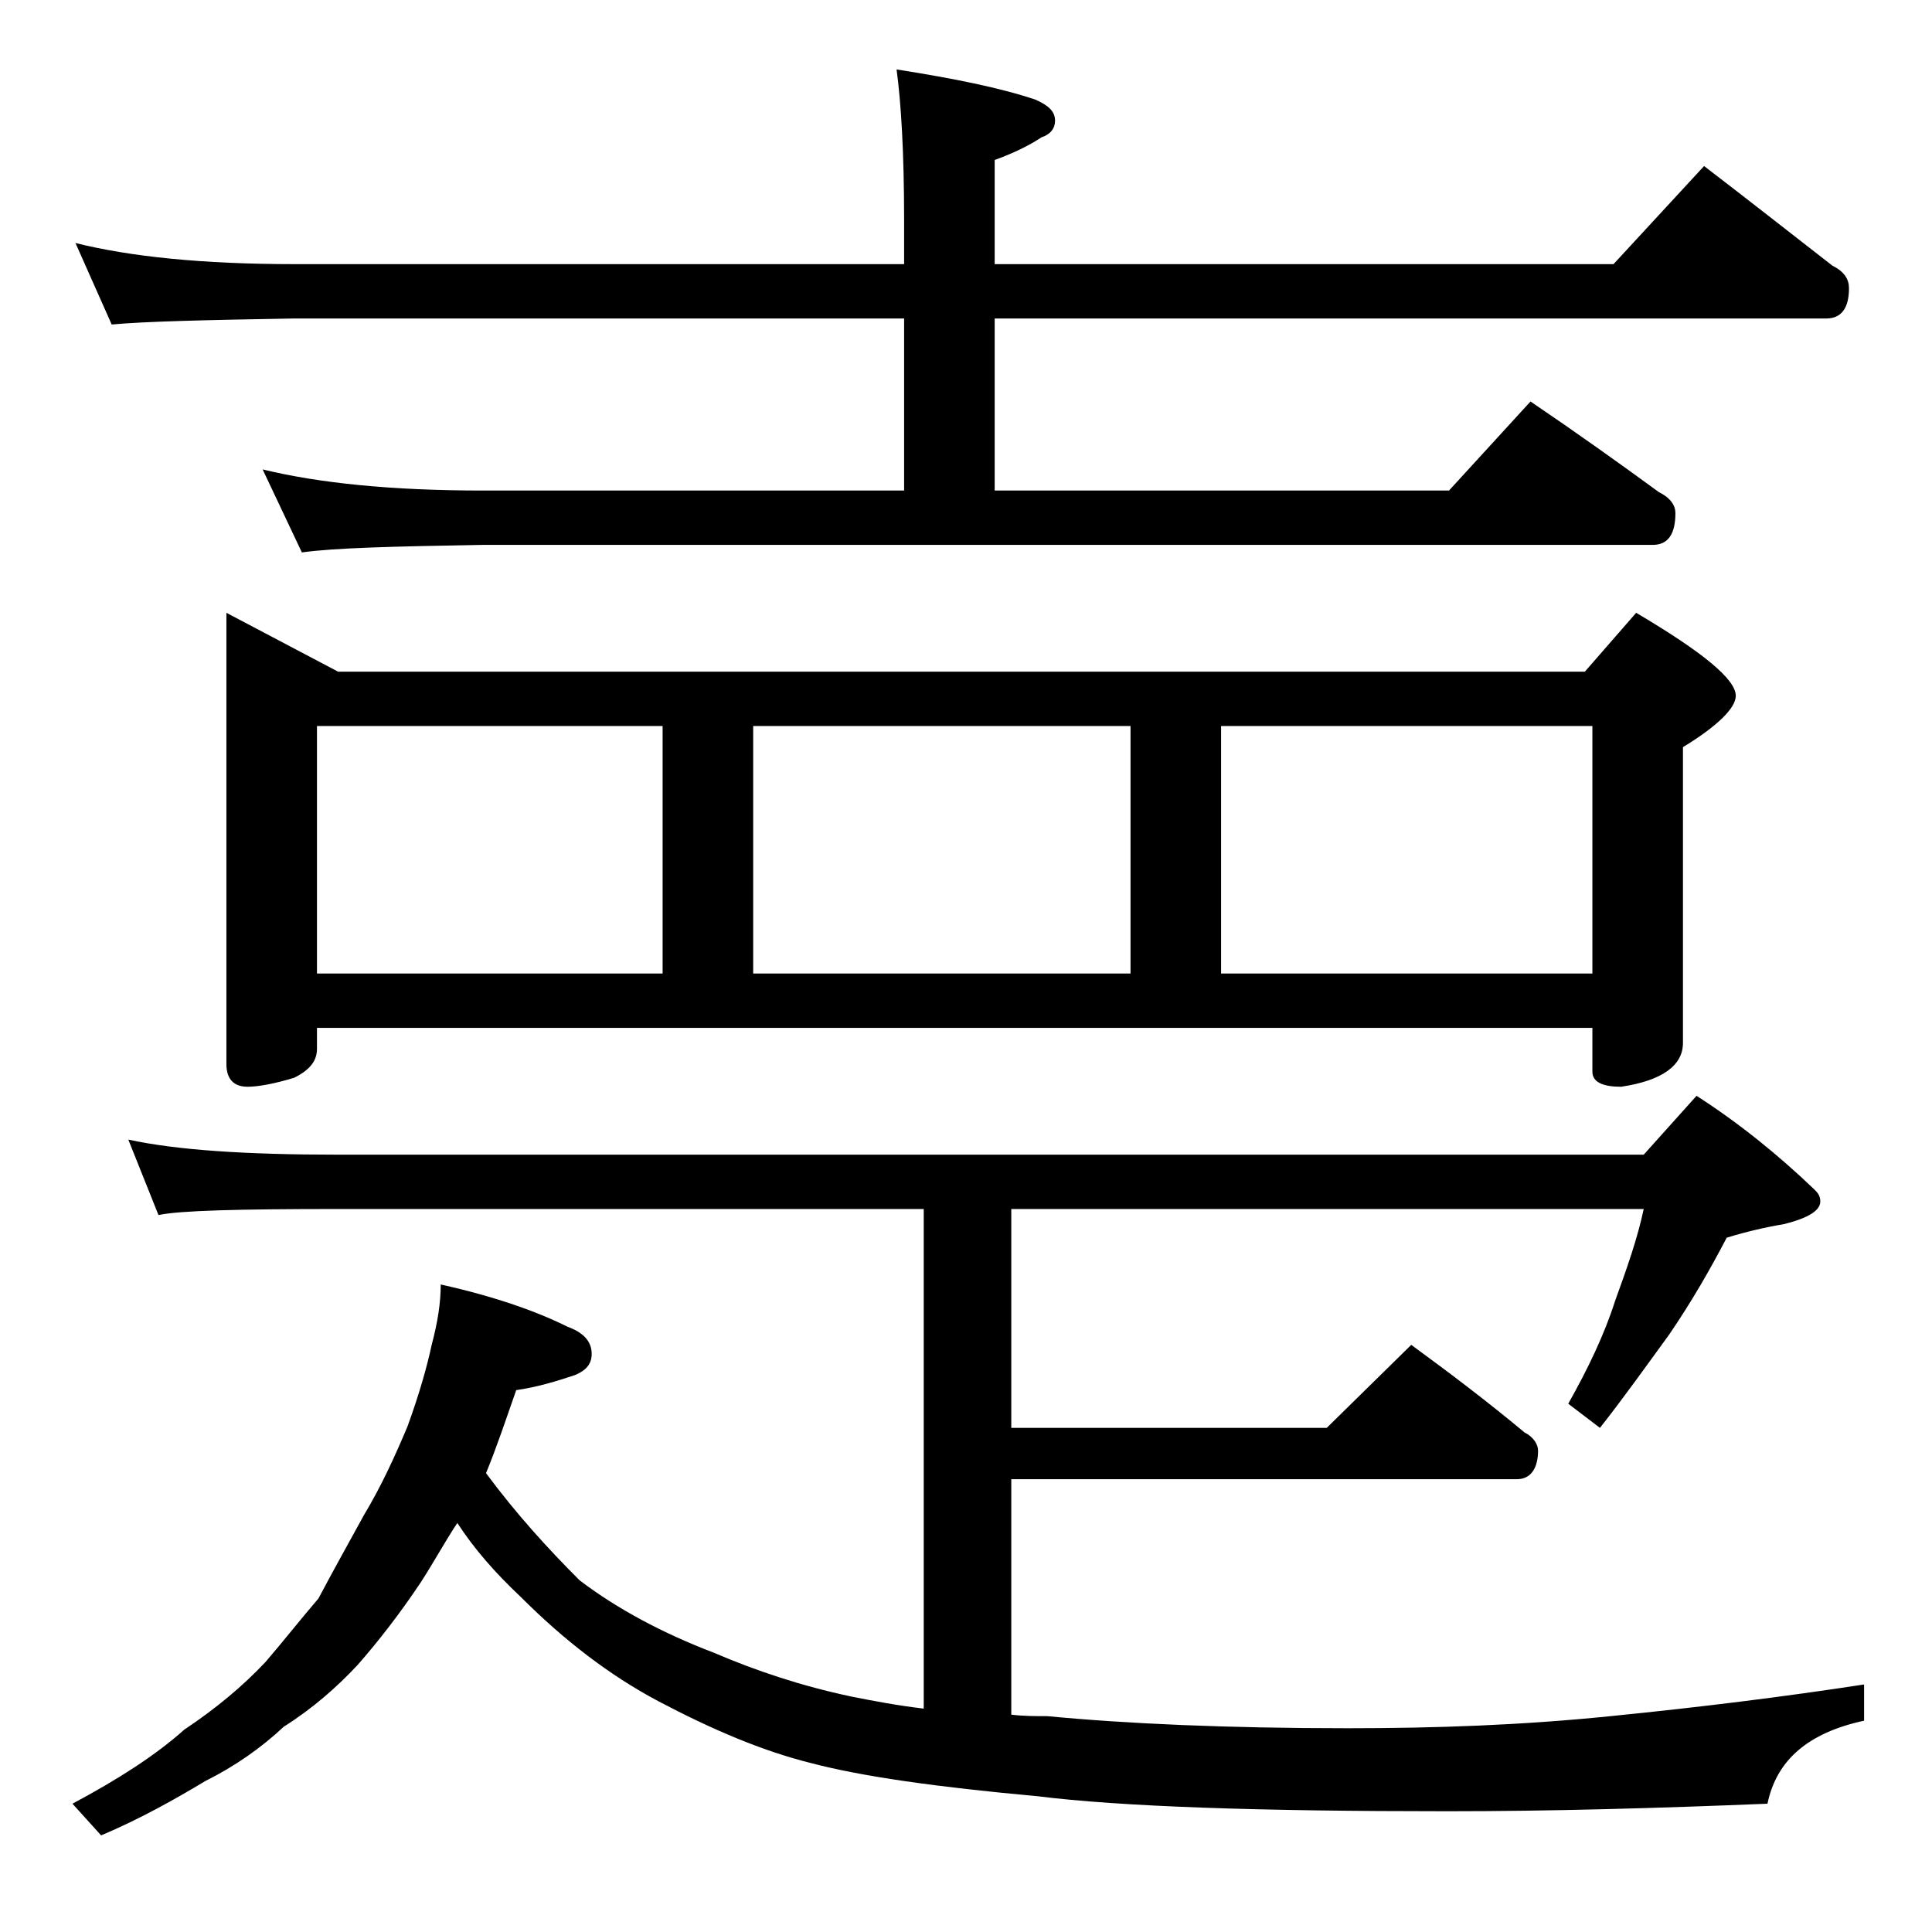
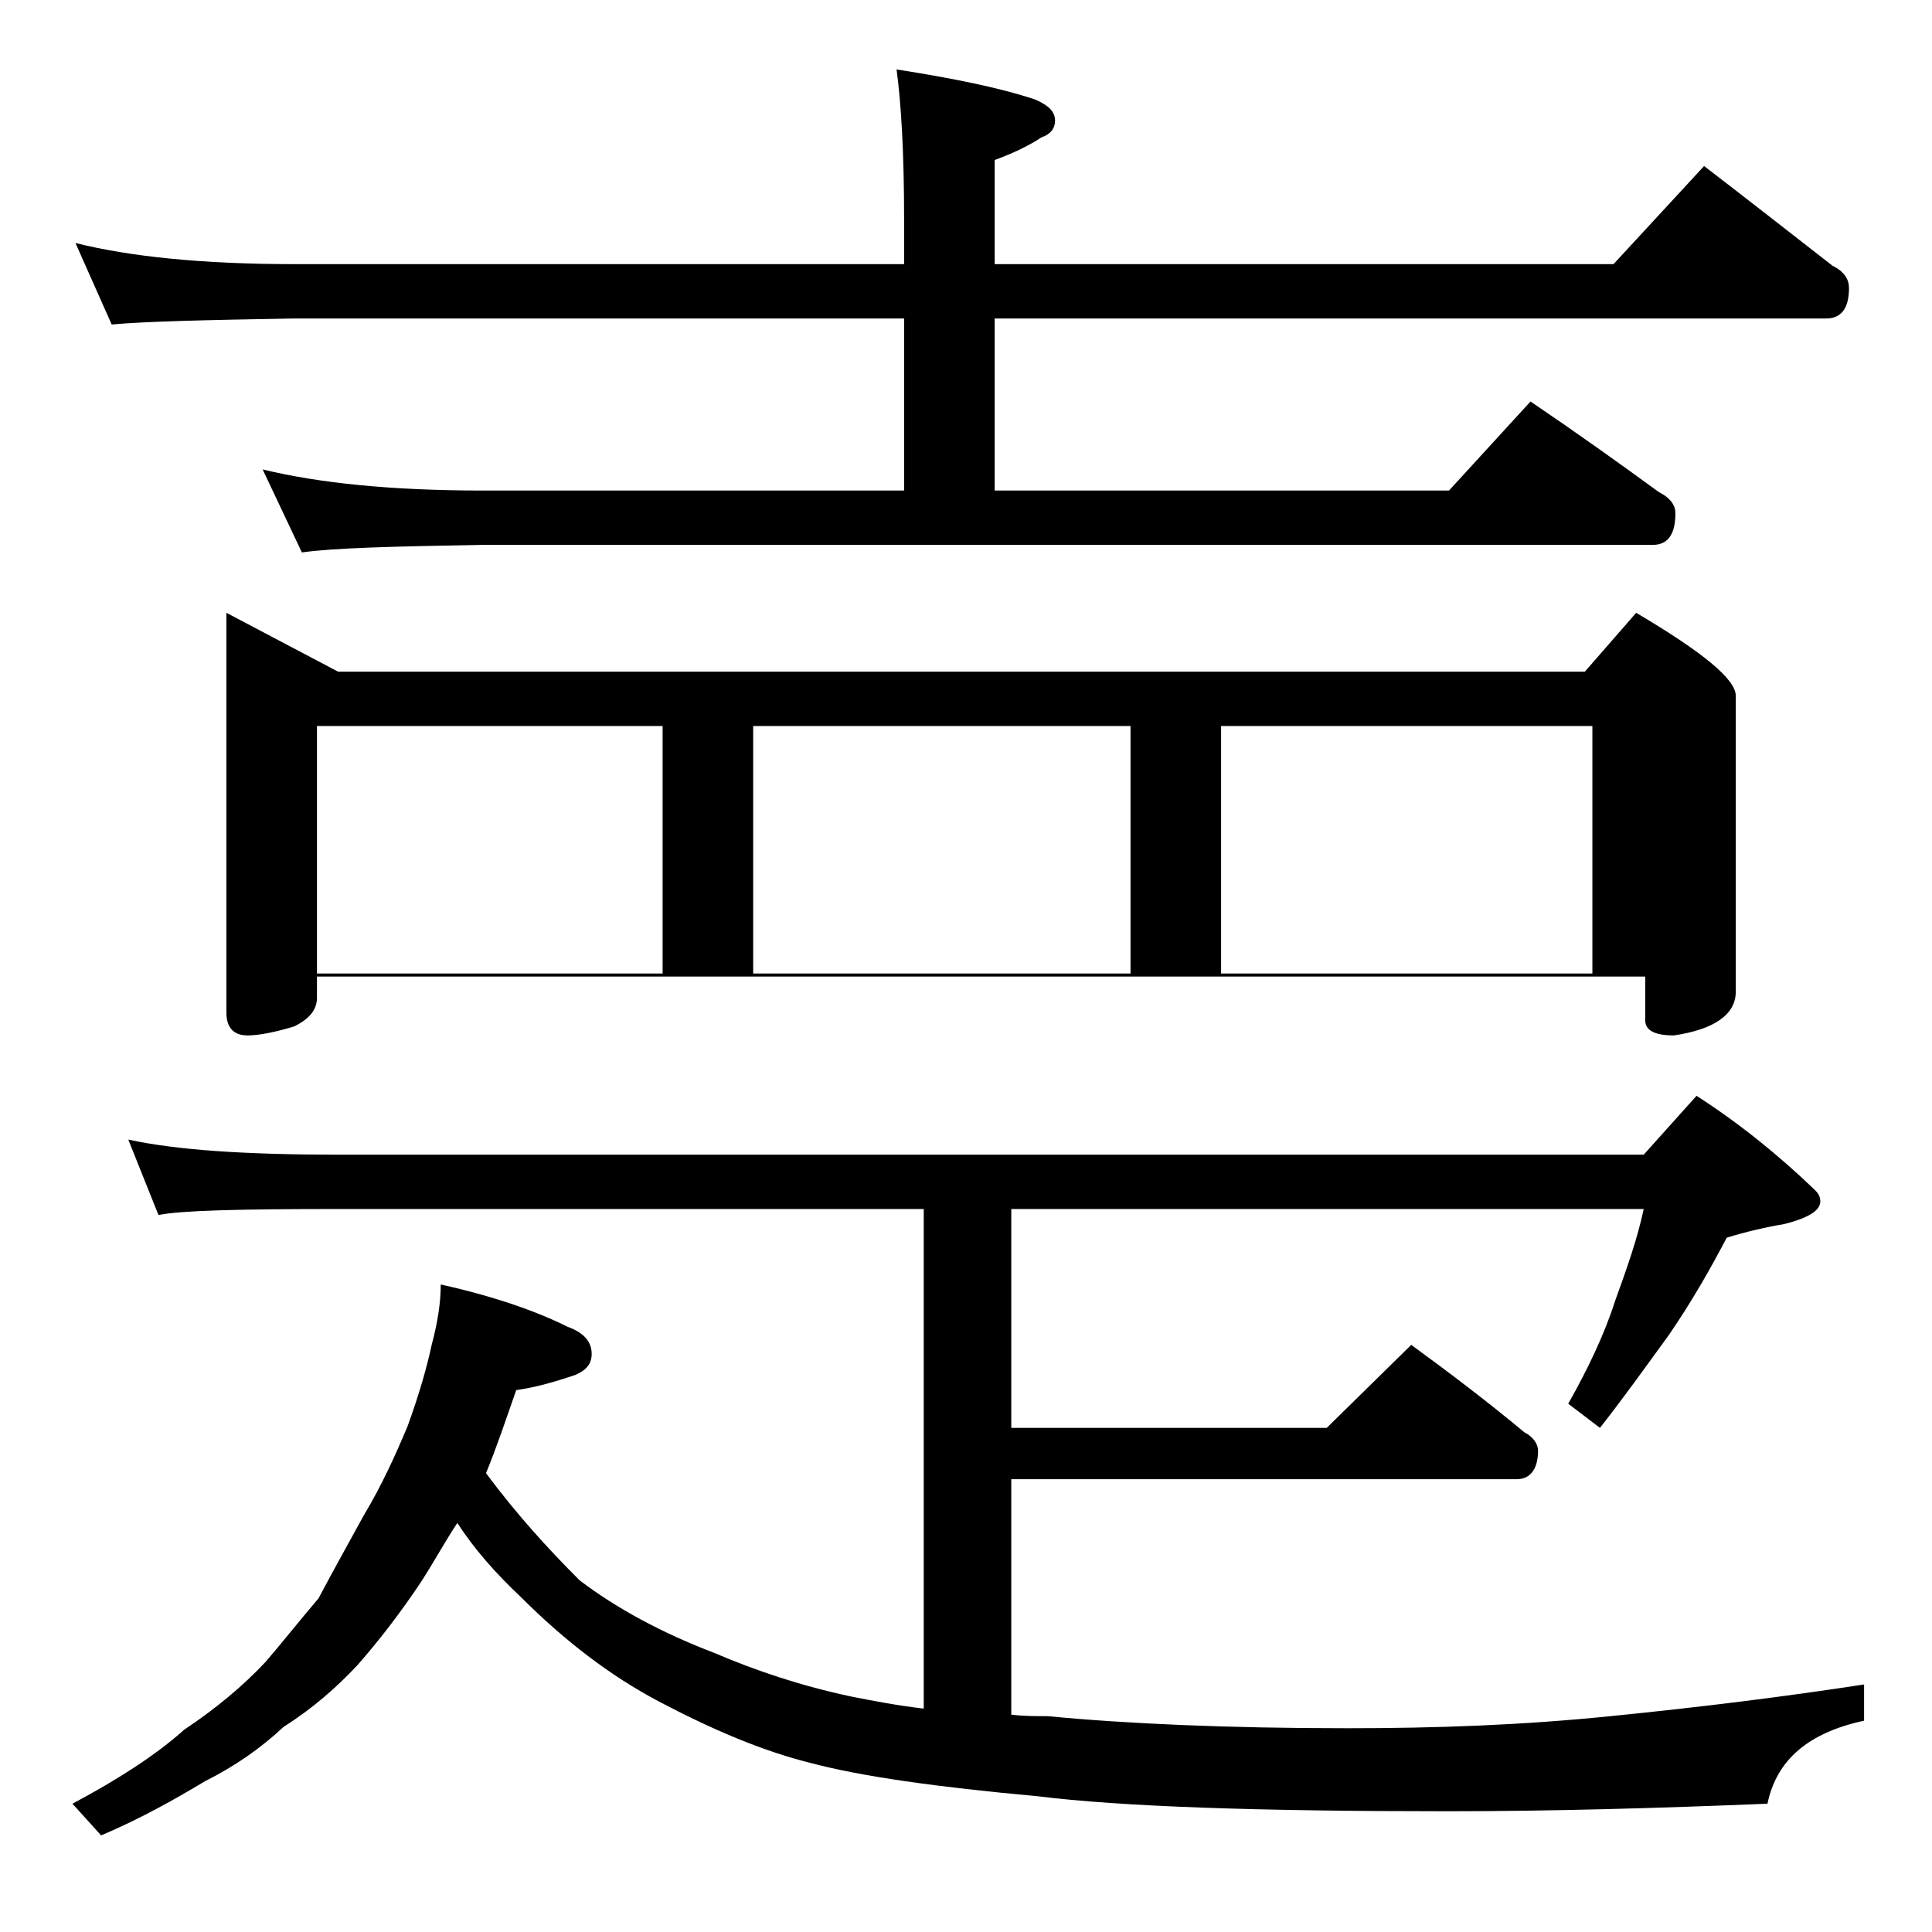
<svg xmlns="http://www.w3.org/2000/svg" version="1.1" id="Layer_1" x="0px" y="0px" viewBox="0 0 128 128" enable-background="new 0 0 128 128" xml:space="preserve">
-   <path d="M8.5,75.5c3.2,0.7,7.8,1,13.9,1h86.5l3.5-3.9c2.8,1.8,5.4,3.9,7.8,6.2c0.2,0.2,0.4,0.4,0.4,0.8c0,0.6-0.8,1.1-2.4,1.5  c-1.2,0.2-2.5,0.5-3.8,0.9c-1.1,2.1-2.3,4.2-3.8,6.4c-1.6,2.2-3.1,4.3-4.6,6.2l-2.1-1.6c1.3-2.3,2.4-4.6,3.1-6.8  c0.8-2.2,1.5-4.2,1.9-6.1H67v14.5h20.9l5.6-5.5c2.6,1.9,5.1,3.8,7.5,5.8c0.6,0.3,0.9,0.8,0.9,1.2c0,1.2-0.5,1.9-1.4,1.9H67v15.6  c0.8,0.1,1.6,0.1,2.4,0.1c5.2,0.5,11.9,0.8,19.9,0.8c5.8,0,11.5-0.2,17.4-0.8c6-0.6,11.6-1.3,16.8-2.1v2.4c-3.7,0.8-5.8,2.6-6.4,5.5  c-7.3,0.3-14.4,0.5-21.2,0.5c-12.5,0-21.6-0.3-27.2-1c-6.6-0.6-11.6-1.3-15-2.2c-3.2-0.8-6.5-2.2-10.1-4.1c-3.2-1.7-6.2-4-9.1-6.9  c-1.7-1.6-3.1-3.2-4.2-4.9c-0.8,1.2-1.5,2.5-2.4,3.9c-1.4,2.1-2.8,3.9-4.2,5.5c-1.4,1.5-3,2.9-4.9,4.1c-1.5,1.4-3.2,2.6-5.2,3.6  c-2,1.2-4.3,2.5-6.9,3.6l-1.9-2.1c3-1.6,5.5-3.2,7.4-4.9c2.1-1.4,3.9-2.9,5.4-4.5c1.2-1.4,2.3-2.8,3.5-4.2c0.9-1.7,1.9-3.5,3-5.5  c1.2-2,2.1-4,2.9-5.9c0.8-2.2,1.3-4,1.6-5.4c0.4-1.5,0.6-2.8,0.6-4c3.6,0.8,6.4,1.8,8.4,2.8c1.1,0.4,1.6,1,1.6,1.8  c0,0.7-0.4,1.1-1.1,1.4c-1.2,0.4-2.5,0.8-3.9,1c-0.7,2-1.3,3.8-2,5.5c2,2.7,4.1,5,6.2,7.1c2.5,1.9,5.5,3.5,8.9,4.8  c2.8,1.2,5.8,2.2,9.1,2.9c1.5,0.3,3.1,0.6,4.8,0.8V80.1H22.4c-6.6,0-10.5,0.1-11.9,0.4L8.5,75.5z M5,16.1c3.6,0.9,8.4,1.4,14.5,1.4  h40.4v-2.9c0-4.5-0.2-7.8-0.5-10c3.8,0.6,6.8,1.2,9.2,2C69.5,7,69.9,7.4,69.9,8c0,0.5-0.3,0.9-0.9,1.1c-0.9,0.6-2,1.1-3.1,1.5v6.9  h41l6-6.5c3,2.3,5.8,4.5,8.5,6.6c0.8,0.4,1.1,0.9,1.1,1.5c0,1.3-0.5,2-1.5,2H65.9v11.4H96l5.4-5.9c3.1,2.1,5.9,4.1,8.5,6  c0.8,0.4,1.1,0.9,1.1,1.4c0,1.4-0.5,2.1-1.5,2.1H32c-5.9,0.1-9.9,0.2-12,0.5l-2.6-5.5c3.7,0.9,8.5,1.4,14.6,1.4h27.9V21.1H19.5  c-5.9,0.1-10,0.2-12.1,0.4L5,16.1z M15,40.6l7.4,3.9H105l3.4-3.9c4.4,2.6,6.6,4.4,6.6,5.5c0,0.8-1.2,2-3.5,3.4v19.6  c0,1.5-1.4,2.5-4.1,2.9c-1.2,0-1.9-0.3-1.9-1v-2.9H21v1.4c0,0.8-0.5,1.4-1.5,1.9c-1.3,0.4-2.4,0.6-3.1,0.6c-0.9,0-1.4-0.5-1.4-1.5  V40.6z M21,64.5h22.9V48.1H21V64.5z M49.9,64.5h25V48.1h-25V64.5z M80.9,64.5h24.6V48.1H80.9V64.5z" />
+   <path d="M8.5,75.5c3.2,0.7,7.8,1,13.9,1h86.5l3.5-3.9c2.8,1.8,5.4,3.9,7.8,6.2c0.2,0.2,0.4,0.4,0.4,0.8c0,0.6-0.8,1.1-2.4,1.5  c-1.2,0.2-2.5,0.5-3.8,0.9c-1.1,2.1-2.3,4.2-3.8,6.4c-1.6,2.2-3.1,4.3-4.6,6.2l-2.1-1.6c1.3-2.3,2.4-4.6,3.1-6.8  c0.8-2.2,1.5-4.2,1.9-6.1H67v14.5h20.9l5.6-5.5c2.6,1.9,5.1,3.8,7.5,5.8c0.6,0.3,0.9,0.8,0.9,1.2c0,1.2-0.5,1.9-1.4,1.9H67v15.6  c0.8,0.1,1.6,0.1,2.4,0.1c5.2,0.5,11.9,0.8,19.9,0.8c5.8,0,11.5-0.2,17.4-0.8c6-0.6,11.6-1.3,16.8-2.1v2.4c-3.7,0.8-5.8,2.6-6.4,5.5  c-7.3,0.3-14.4,0.5-21.2,0.5c-12.5,0-21.6-0.3-27.2-1c-6.6-0.6-11.6-1.3-15-2.2c-3.2-0.8-6.5-2.2-10.1-4.1c-3.2-1.7-6.2-4-9.1-6.9  c-1.7-1.6-3.1-3.2-4.2-4.9c-0.8,1.2-1.5,2.5-2.4,3.9c-1.4,2.1-2.8,3.9-4.2,5.5c-1.4,1.5-3,2.9-4.9,4.1c-1.5,1.4-3.2,2.6-5.2,3.6  c-2,1.2-4.3,2.5-6.9,3.6l-1.9-2.1c3-1.6,5.5-3.2,7.4-4.9c2.1-1.4,3.9-2.9,5.4-4.5c1.2-1.4,2.3-2.8,3.5-4.2c0.9-1.7,1.9-3.5,3-5.5  c1.2-2,2.1-4,2.9-5.9c0.8-2.2,1.3-4,1.6-5.4c0.4-1.5,0.6-2.8,0.6-4c3.6,0.8,6.4,1.8,8.4,2.8c1.1,0.4,1.6,1,1.6,1.8  c0,0.7-0.4,1.1-1.1,1.4c-1.2,0.4-2.5,0.8-3.9,1c-0.7,2-1.3,3.8-2,5.5c2,2.7,4.1,5,6.2,7.1c2.5,1.9,5.5,3.5,8.9,4.8  c2.8,1.2,5.8,2.2,9.1,2.9c1.5,0.3,3.1,0.6,4.8,0.8V80.1H22.4c-6.6,0-10.5,0.1-11.9,0.4L8.5,75.5z M5,16.1c3.6,0.9,8.4,1.4,14.5,1.4  h40.4v-2.9c0-4.5-0.2-7.8-0.5-10c3.8,0.6,6.8,1.2,9.2,2C69.5,7,69.9,7.4,69.9,8c0,0.5-0.3,0.9-0.9,1.1c-0.9,0.6-2,1.1-3.1,1.5v6.9  h41l6-6.5c3,2.3,5.8,4.5,8.5,6.6c0.8,0.4,1.1,0.9,1.1,1.5c0,1.3-0.5,2-1.5,2H65.9v11.4H96l5.4-5.9c3.1,2.1,5.9,4.1,8.5,6  c0.8,0.4,1.1,0.9,1.1,1.4c0,1.4-0.5,2.1-1.5,2.1H32c-5.9,0.1-9.9,0.2-12,0.5l-2.6-5.5c3.7,0.9,8.5,1.4,14.6,1.4h27.9V21.1H19.5  c-5.9,0.1-10,0.2-12.1,0.4L5,16.1z M15,40.6l7.4,3.9H105l3.4-3.9c4.4,2.6,6.6,4.4,6.6,5.5v19.6  c0,1.5-1.4,2.5-4.1,2.9c-1.2,0-1.9-0.3-1.9-1v-2.9H21v1.4c0,0.8-0.5,1.4-1.5,1.9c-1.3,0.4-2.4,0.6-3.1,0.6c-0.9,0-1.4-0.5-1.4-1.5  V40.6z M21,64.5h22.9V48.1H21V64.5z M49.9,64.5h25V48.1h-25V64.5z M80.9,64.5h24.6V48.1H80.9V64.5z" />
</svg>